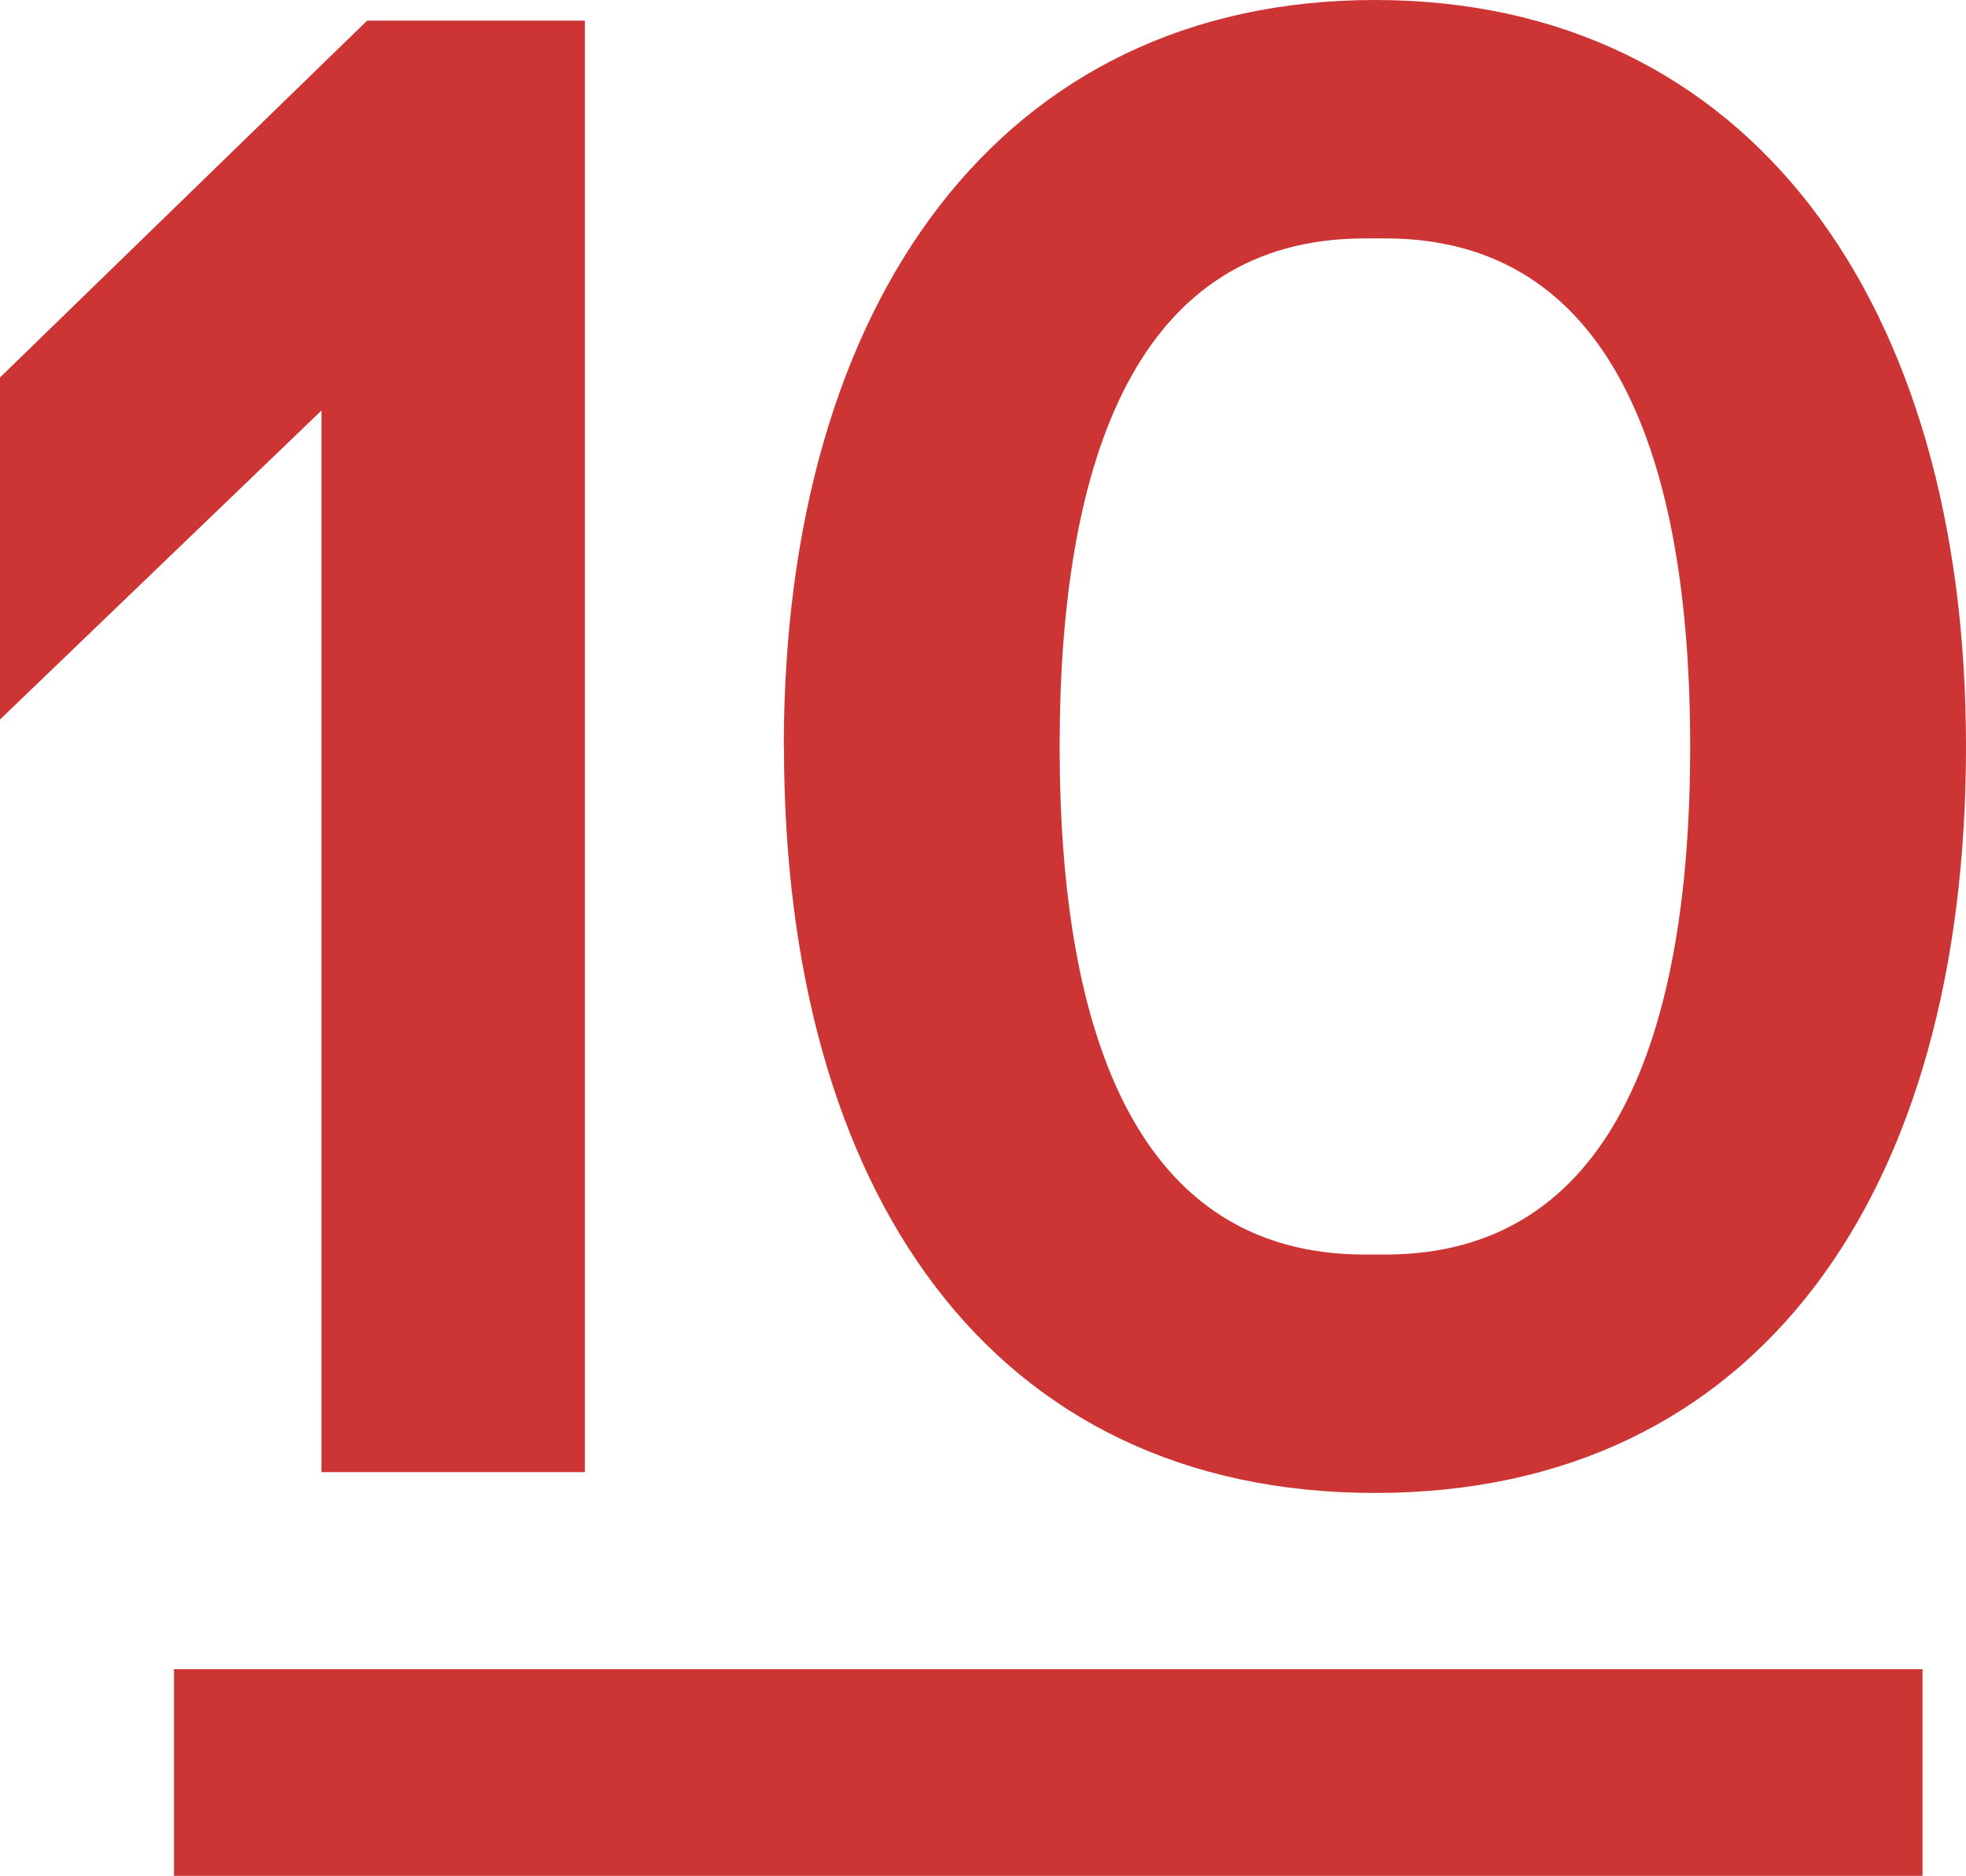
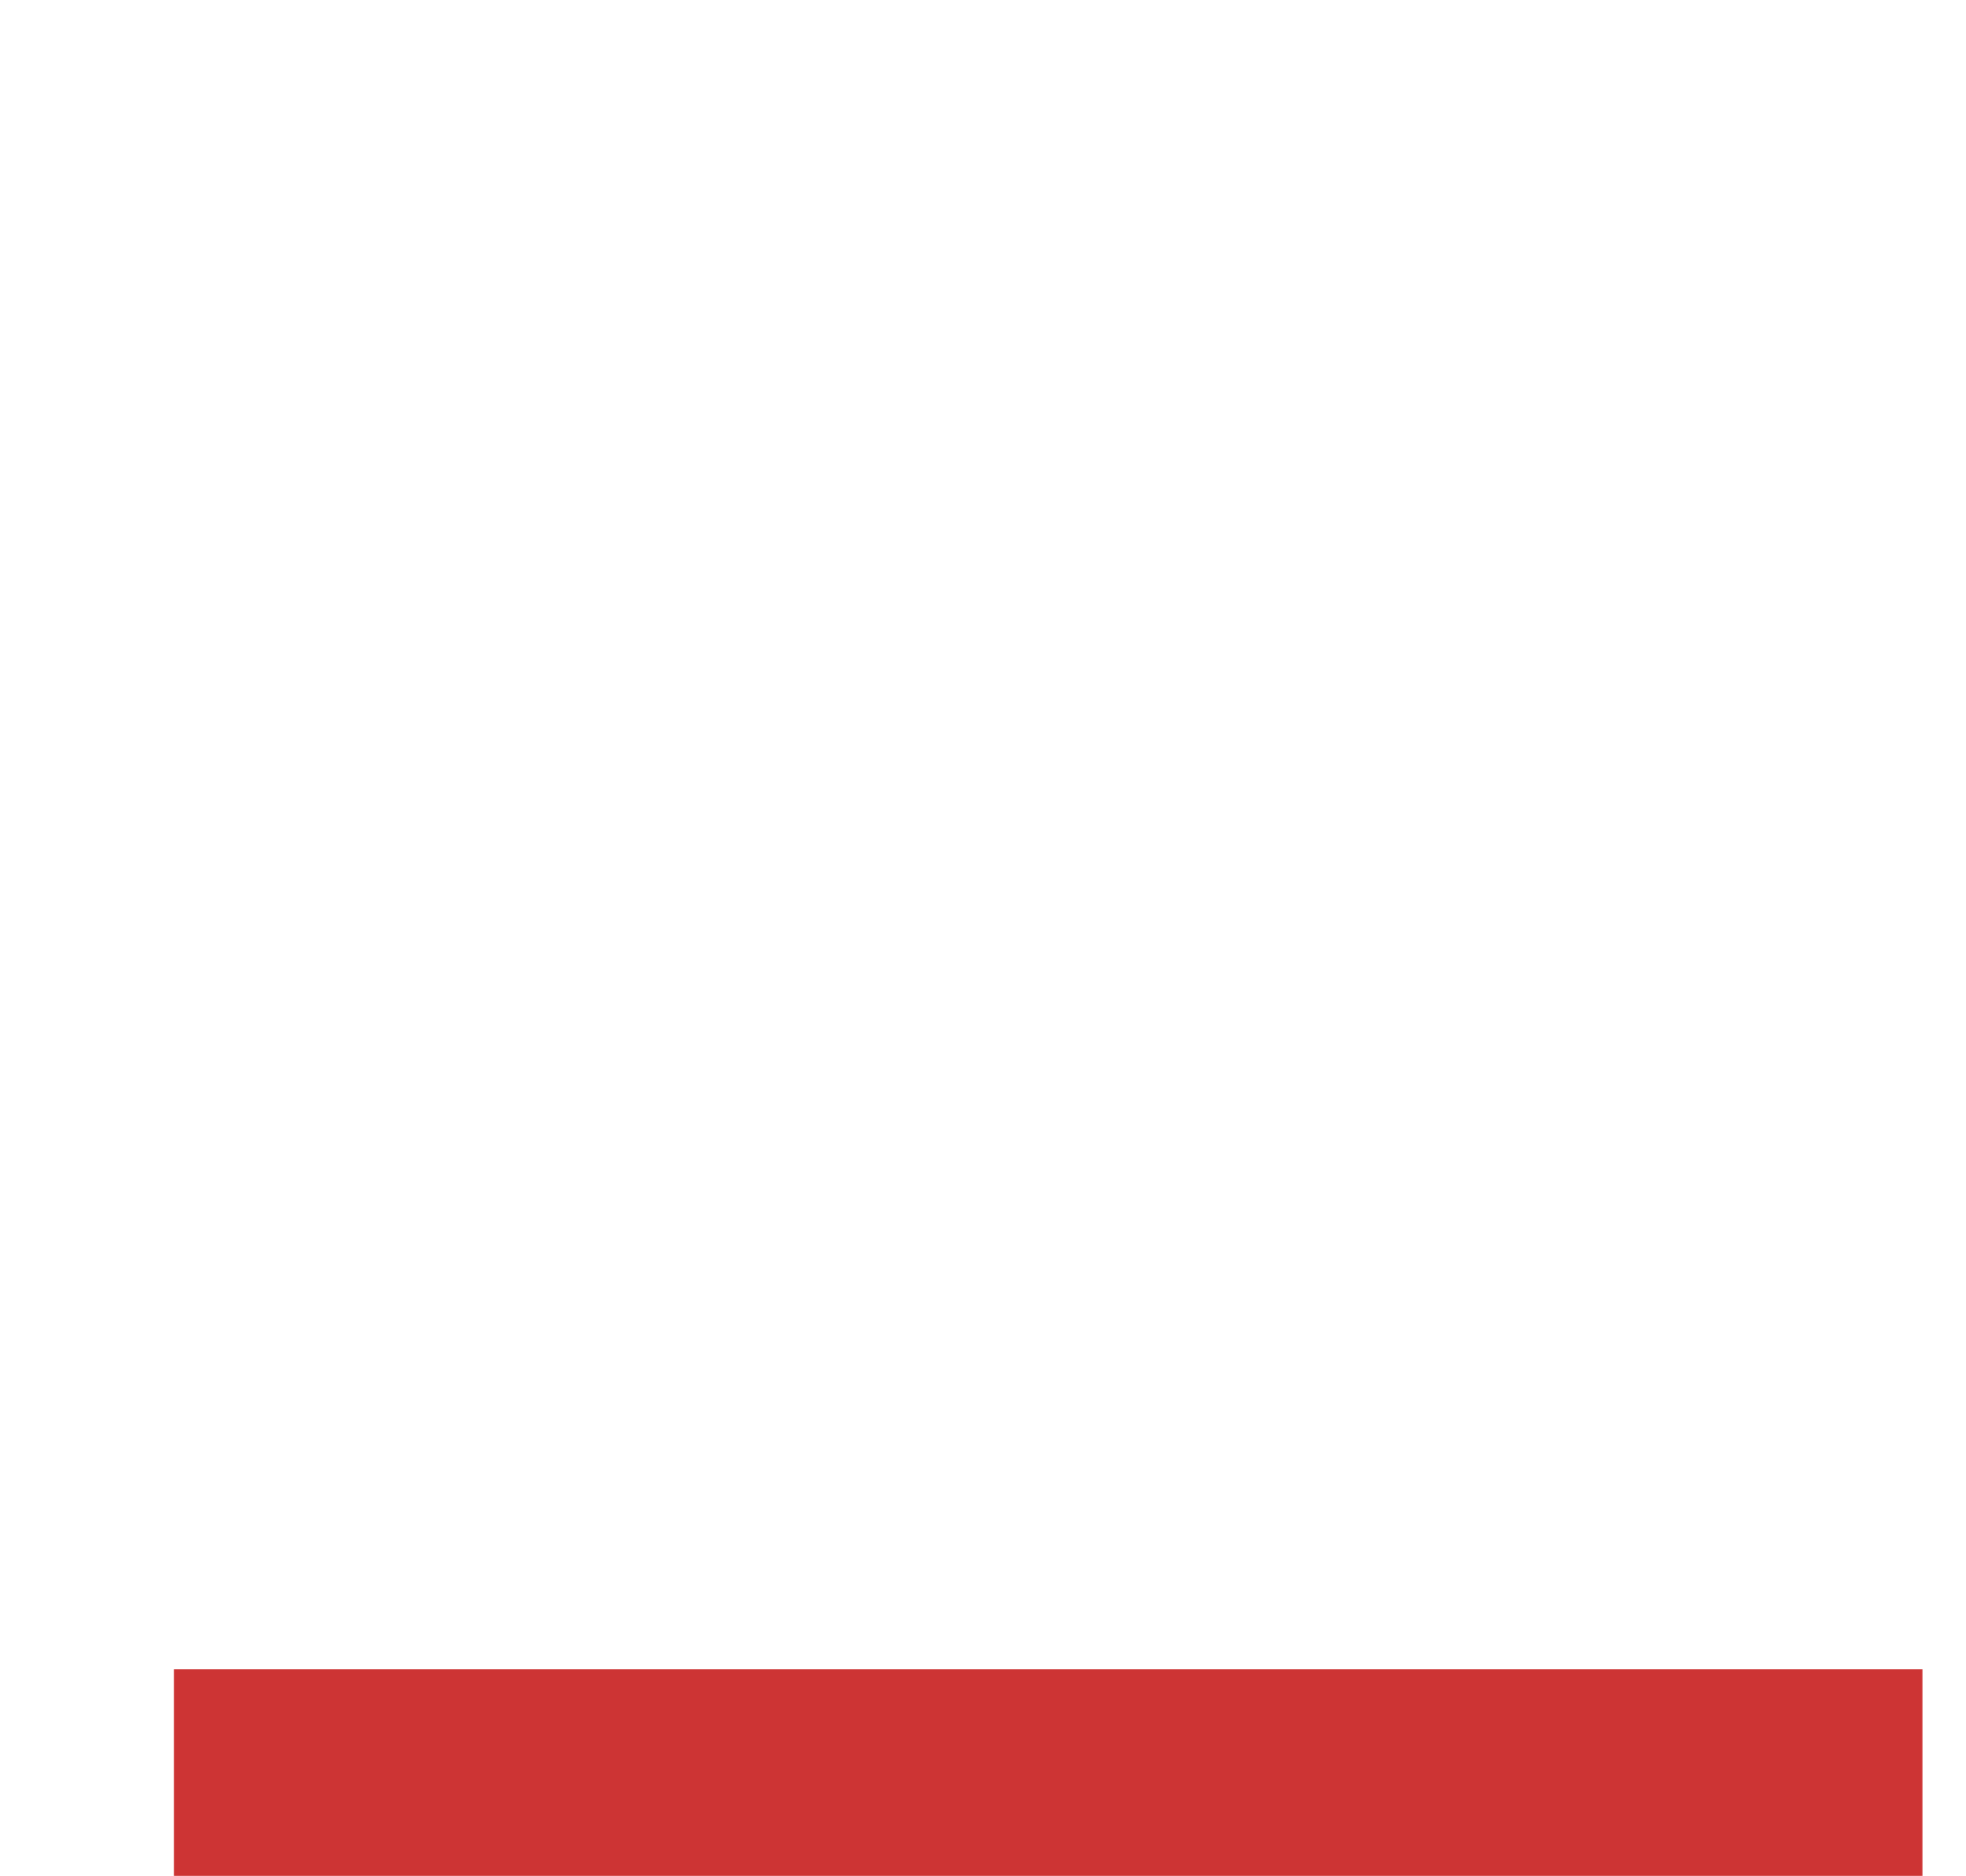
<svg xmlns="http://www.w3.org/2000/svg" id="_レイヤー_2" viewBox="0 0 118.89 113.46">
  <defs>
    <style>.cls-1{fill:#cd3434;stroke-width:0px;}</style>
  </defs>
  <g id="_レイヤー_1-2">
-     <path class="cls-1" d="m22.2,1.25h13.17v87.79h-15.93V24.83L0,43.52v-20.69L22.2,1.25Z" />
-     <path class="cls-1" d="m47.4,45.15C47.4,18.18,60.57,0,83.15,0s35.74,18.18,35.74,45.15-12.54,45.15-35.74,45.15-35.74-18.18-35.74-45.15Zm36.37,30.73c13.67,0,18.44-13.17,18.44-30.73s-4.77-30.73-18.44-30.73h-1.25c-13.67,0-18.44,13.17-18.44,30.73s4.77,30.73,18.44,30.73h1.25Z" />
    <path class="cls-1" d="m10.52,113.46v-12.5h105.74v12.5H10.52Z" />
  </g>
</svg>